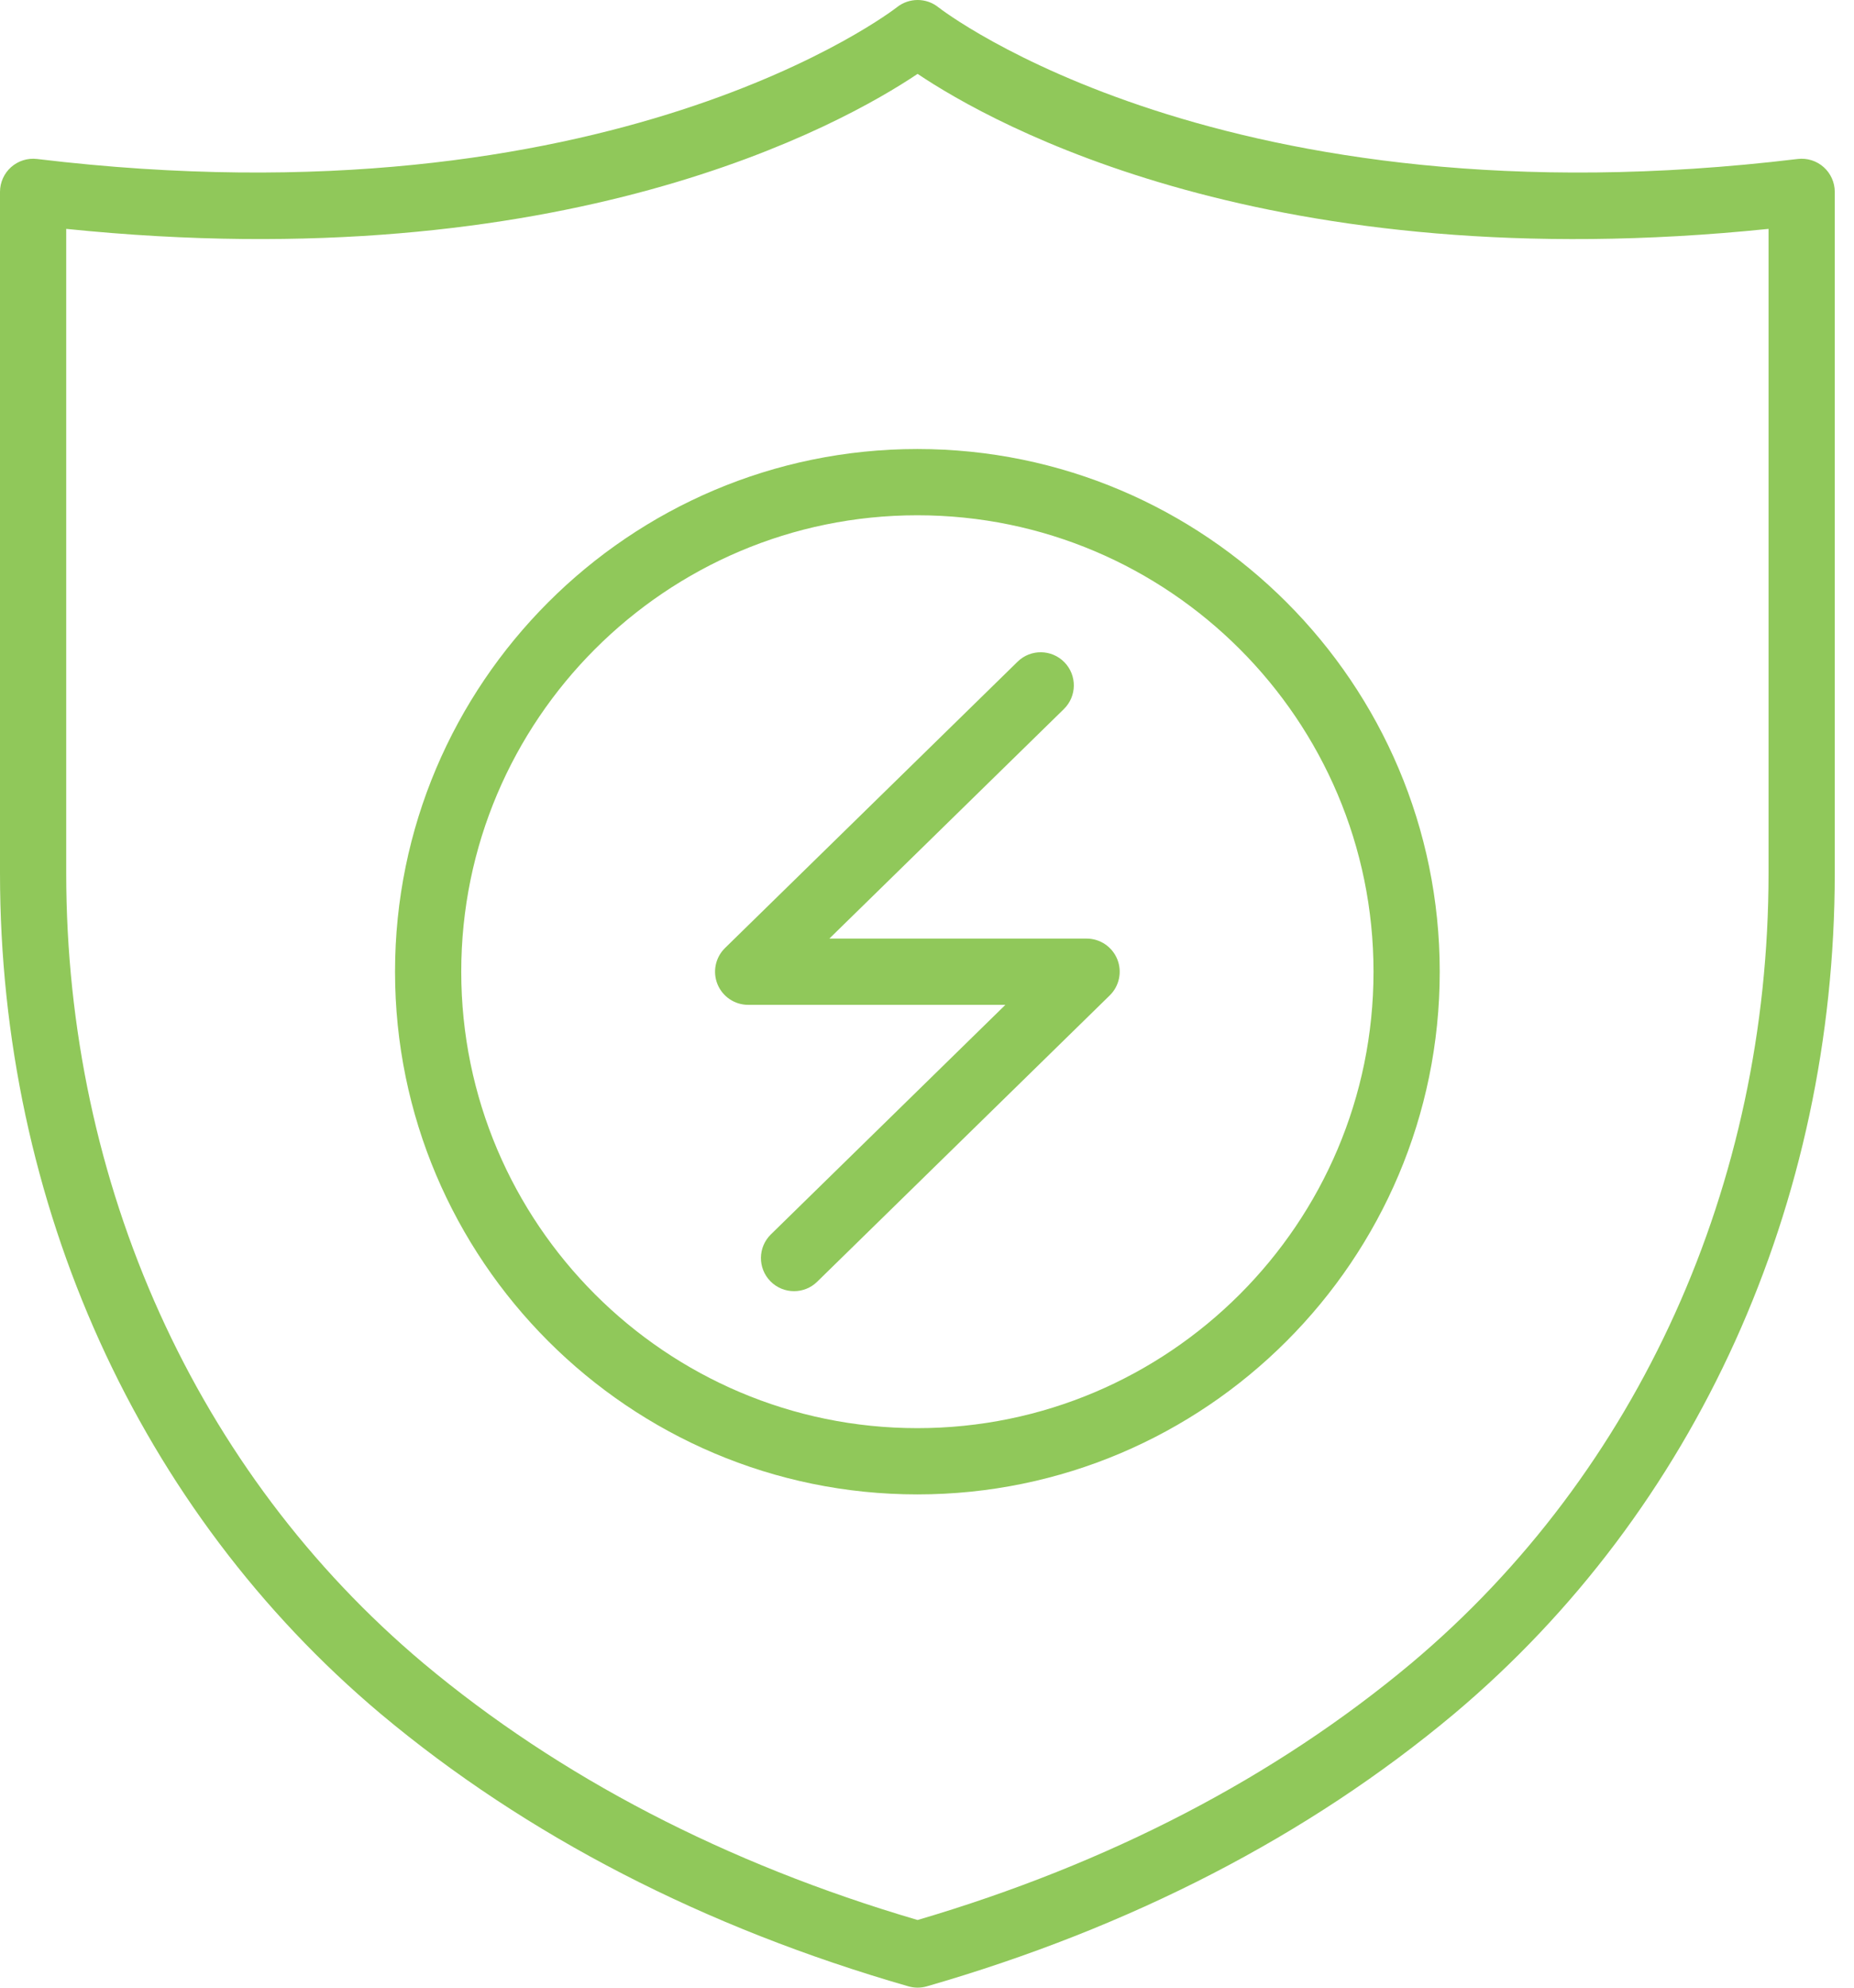
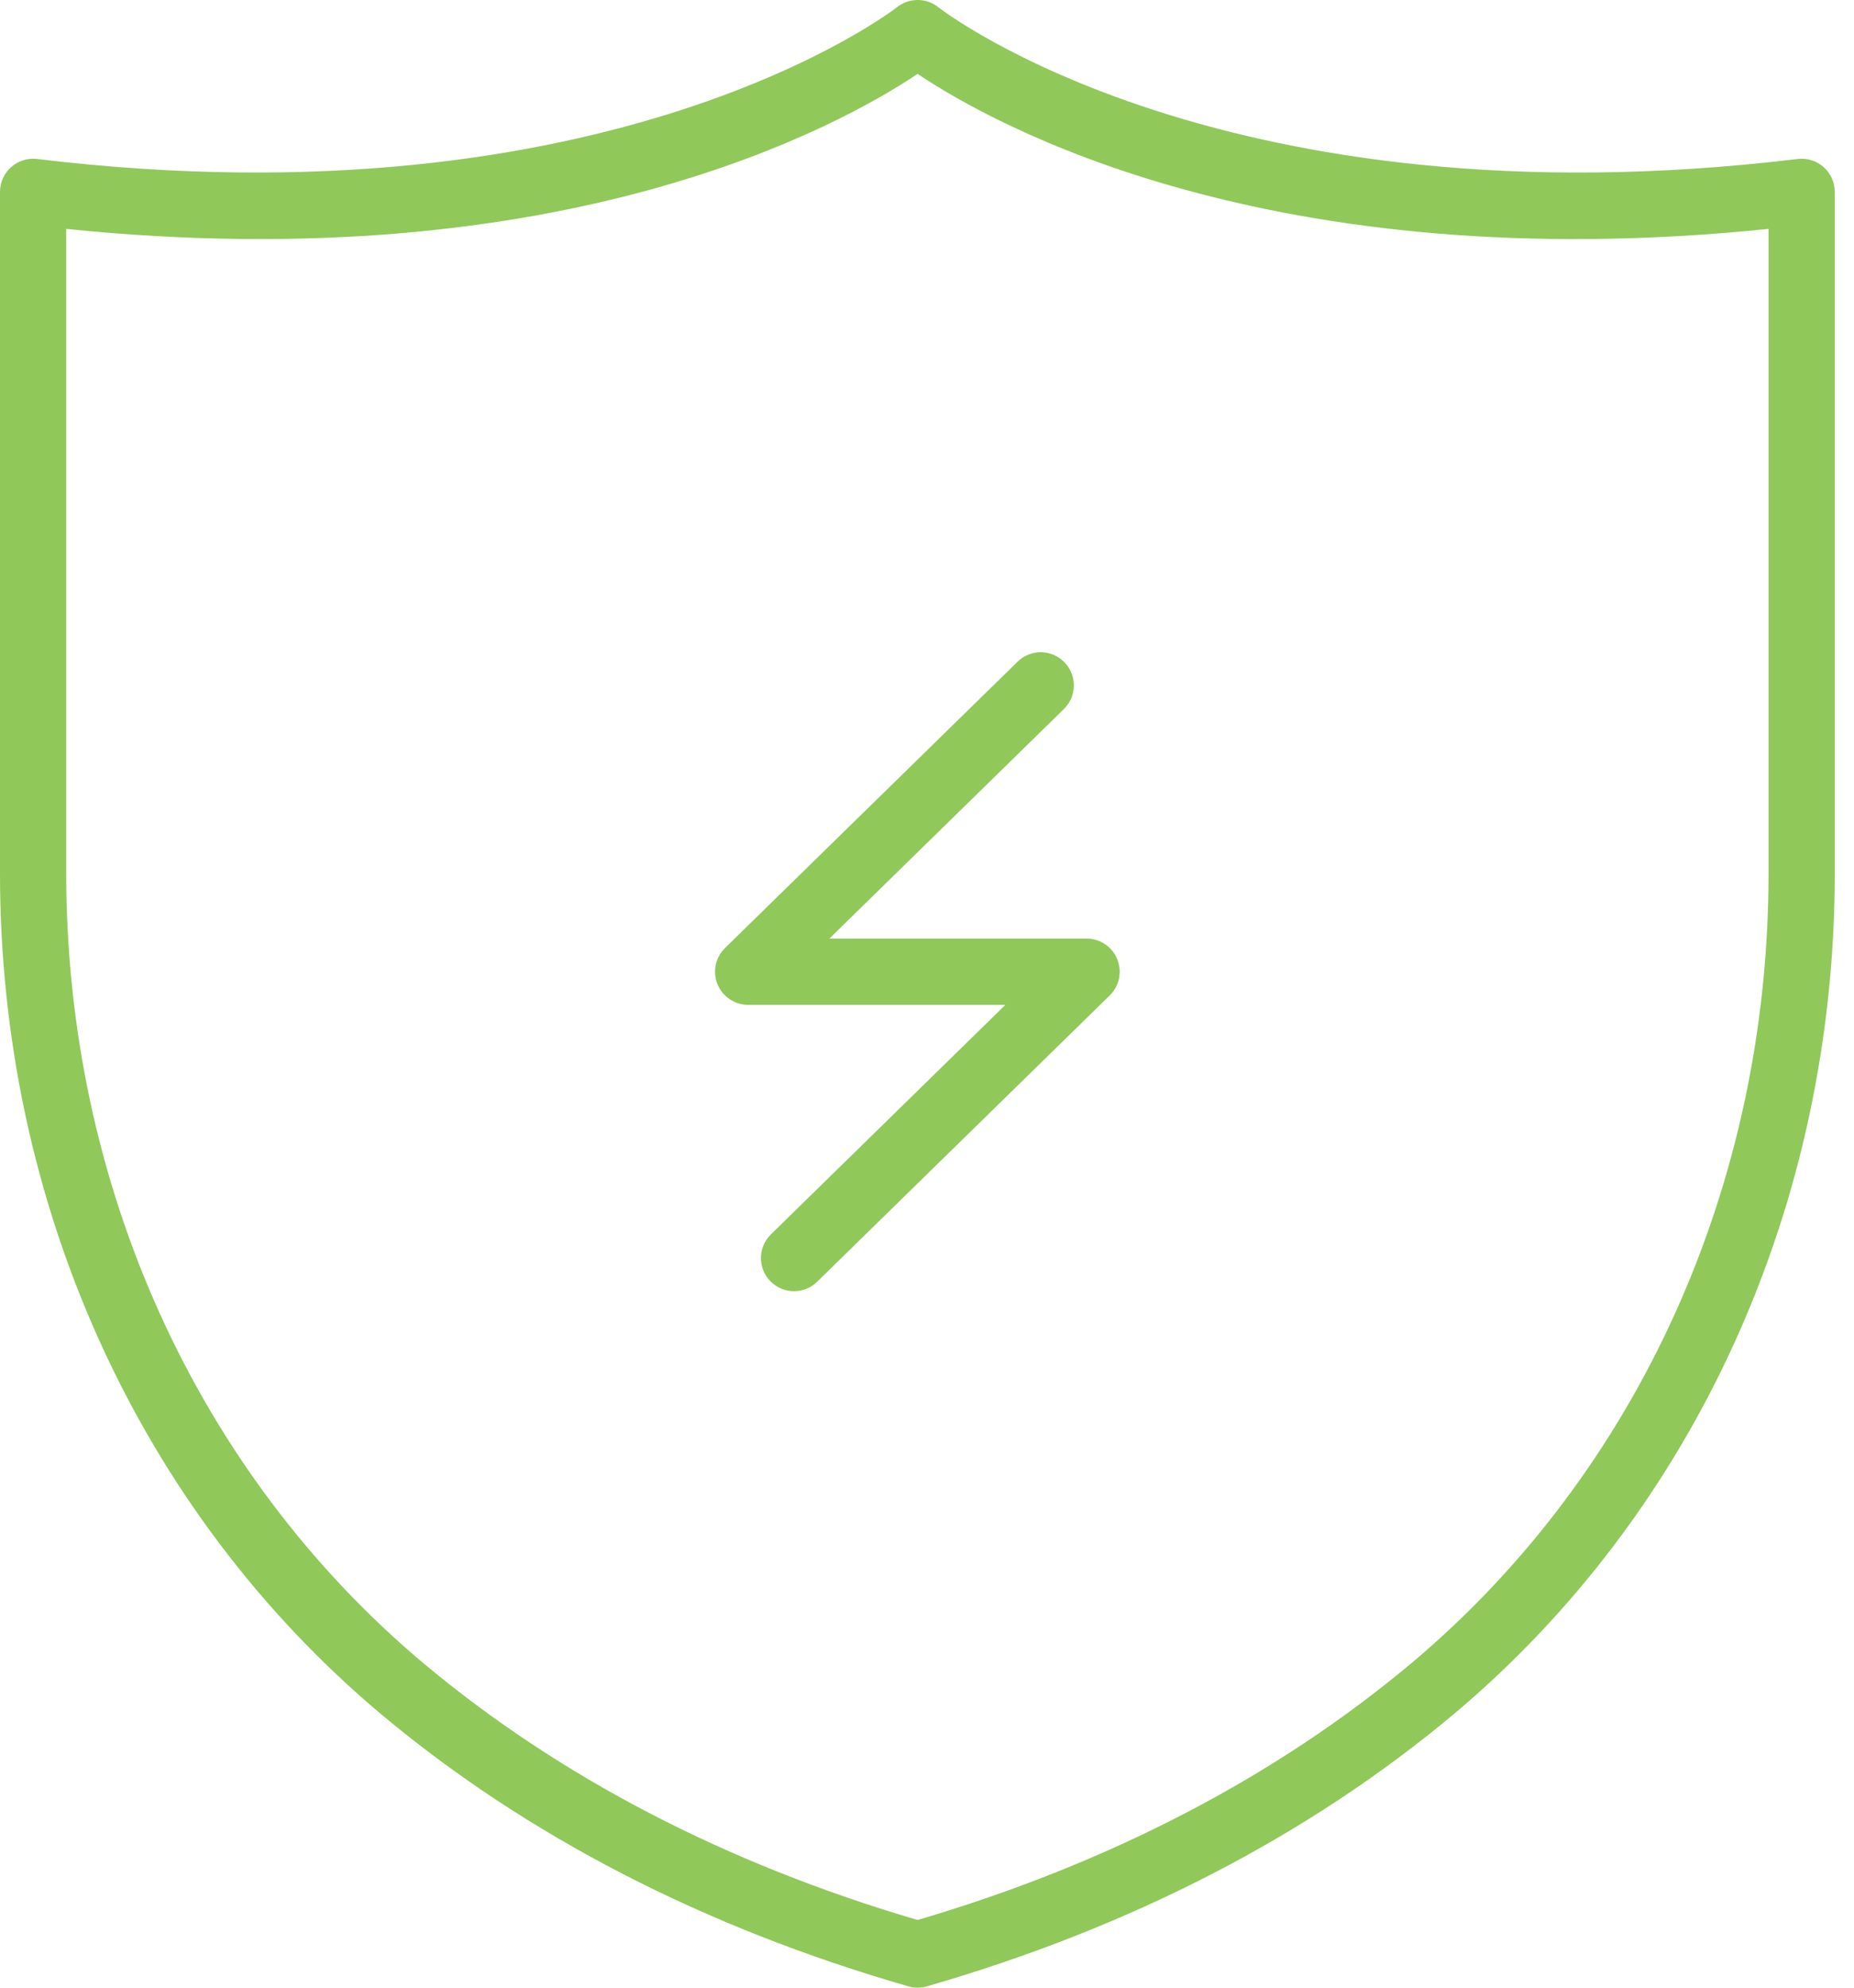
<svg xmlns="http://www.w3.org/2000/svg" width="56" height="60" viewBox="0 0 56 60" fill="none">
  <path d="M11.502 51.737C15.899 55.416 21.262 58.183 27.44 59.96C27.531 59.986 27.623 59.999 27.717 59.999C27.81 59.999 27.903 59.986 27.994 59.96C34.165 58.181 39.522 55.414 43.919 51.736C51.227 45.592 55.419 36.341 55.419 26.355V5.792C55.419 5.506 55.296 5.233 55.083 5.044C54.869 4.854 54.586 4.765 54.299 4.799C36.939 6.892 28.426 0.285 28.344 0.22C27.98 -0.073 27.459 -0.073 27.092 0.218C27.008 0.285 18.479 6.891 1.12 4.799C0.835 4.765 0.551 4.854 0.336 5.044C0.123 5.233 0 5.506 0 5.792V26.355C0 36.341 4.191 45.592 11.502 51.737ZM2 6.909C17.06 8.454 25.441 3.755 27.716 2.23C29.989 3.756 38.363 8.456 53.419 6.909V26.355C53.419 35.749 49.487 44.442 42.634 50.203C38.519 53.646 33.501 56.254 27.716 57.957C21.924 56.256 16.902 53.648 12.787 50.204C5.932 44.442 2 35.749 2 26.355V6.909Z" fill="#90C85A" />
  <path d="M22.598 30.332H30.368L23.285 37.261C22.89 37.647 22.883 38.279 23.269 38.675C23.465 38.875 23.724 38.975 23.984 38.975C24.236 38.975 24.489 38.881 24.683 38.69L33.52 30.047C33.81 29.763 33.9 29.331 33.747 28.955C33.593 28.578 33.227 28.332 32.821 28.332H25.051L32.134 21.404C32.529 21.018 32.536 20.385 32.15 19.99C31.763 19.595 31.129 19.588 30.736 19.974L21.899 28.617C21.608 28.902 21.519 29.333 21.672 29.71C21.826 30.086 22.192 30.332 22.598 30.332Z" fill="#90C85A" />
-   <path d="M27.709 45.11C36.409 45.11 43.487 38.032 43.487 29.332C43.487 20.633 36.409 13.554 27.709 13.554C19.01 13.554 11.932 20.633 11.932 29.332C11.932 38.032 19.01 45.11 27.709 45.11ZM27.709 15.554C35.307 15.554 41.487 21.735 41.487 29.332C41.487 36.929 35.307 43.11 27.709 43.11C20.112 43.11 13.932 36.929 13.932 29.332C13.932 21.735 20.112 15.554 27.709 15.554Z" fill="#90C85A" />
</svg>